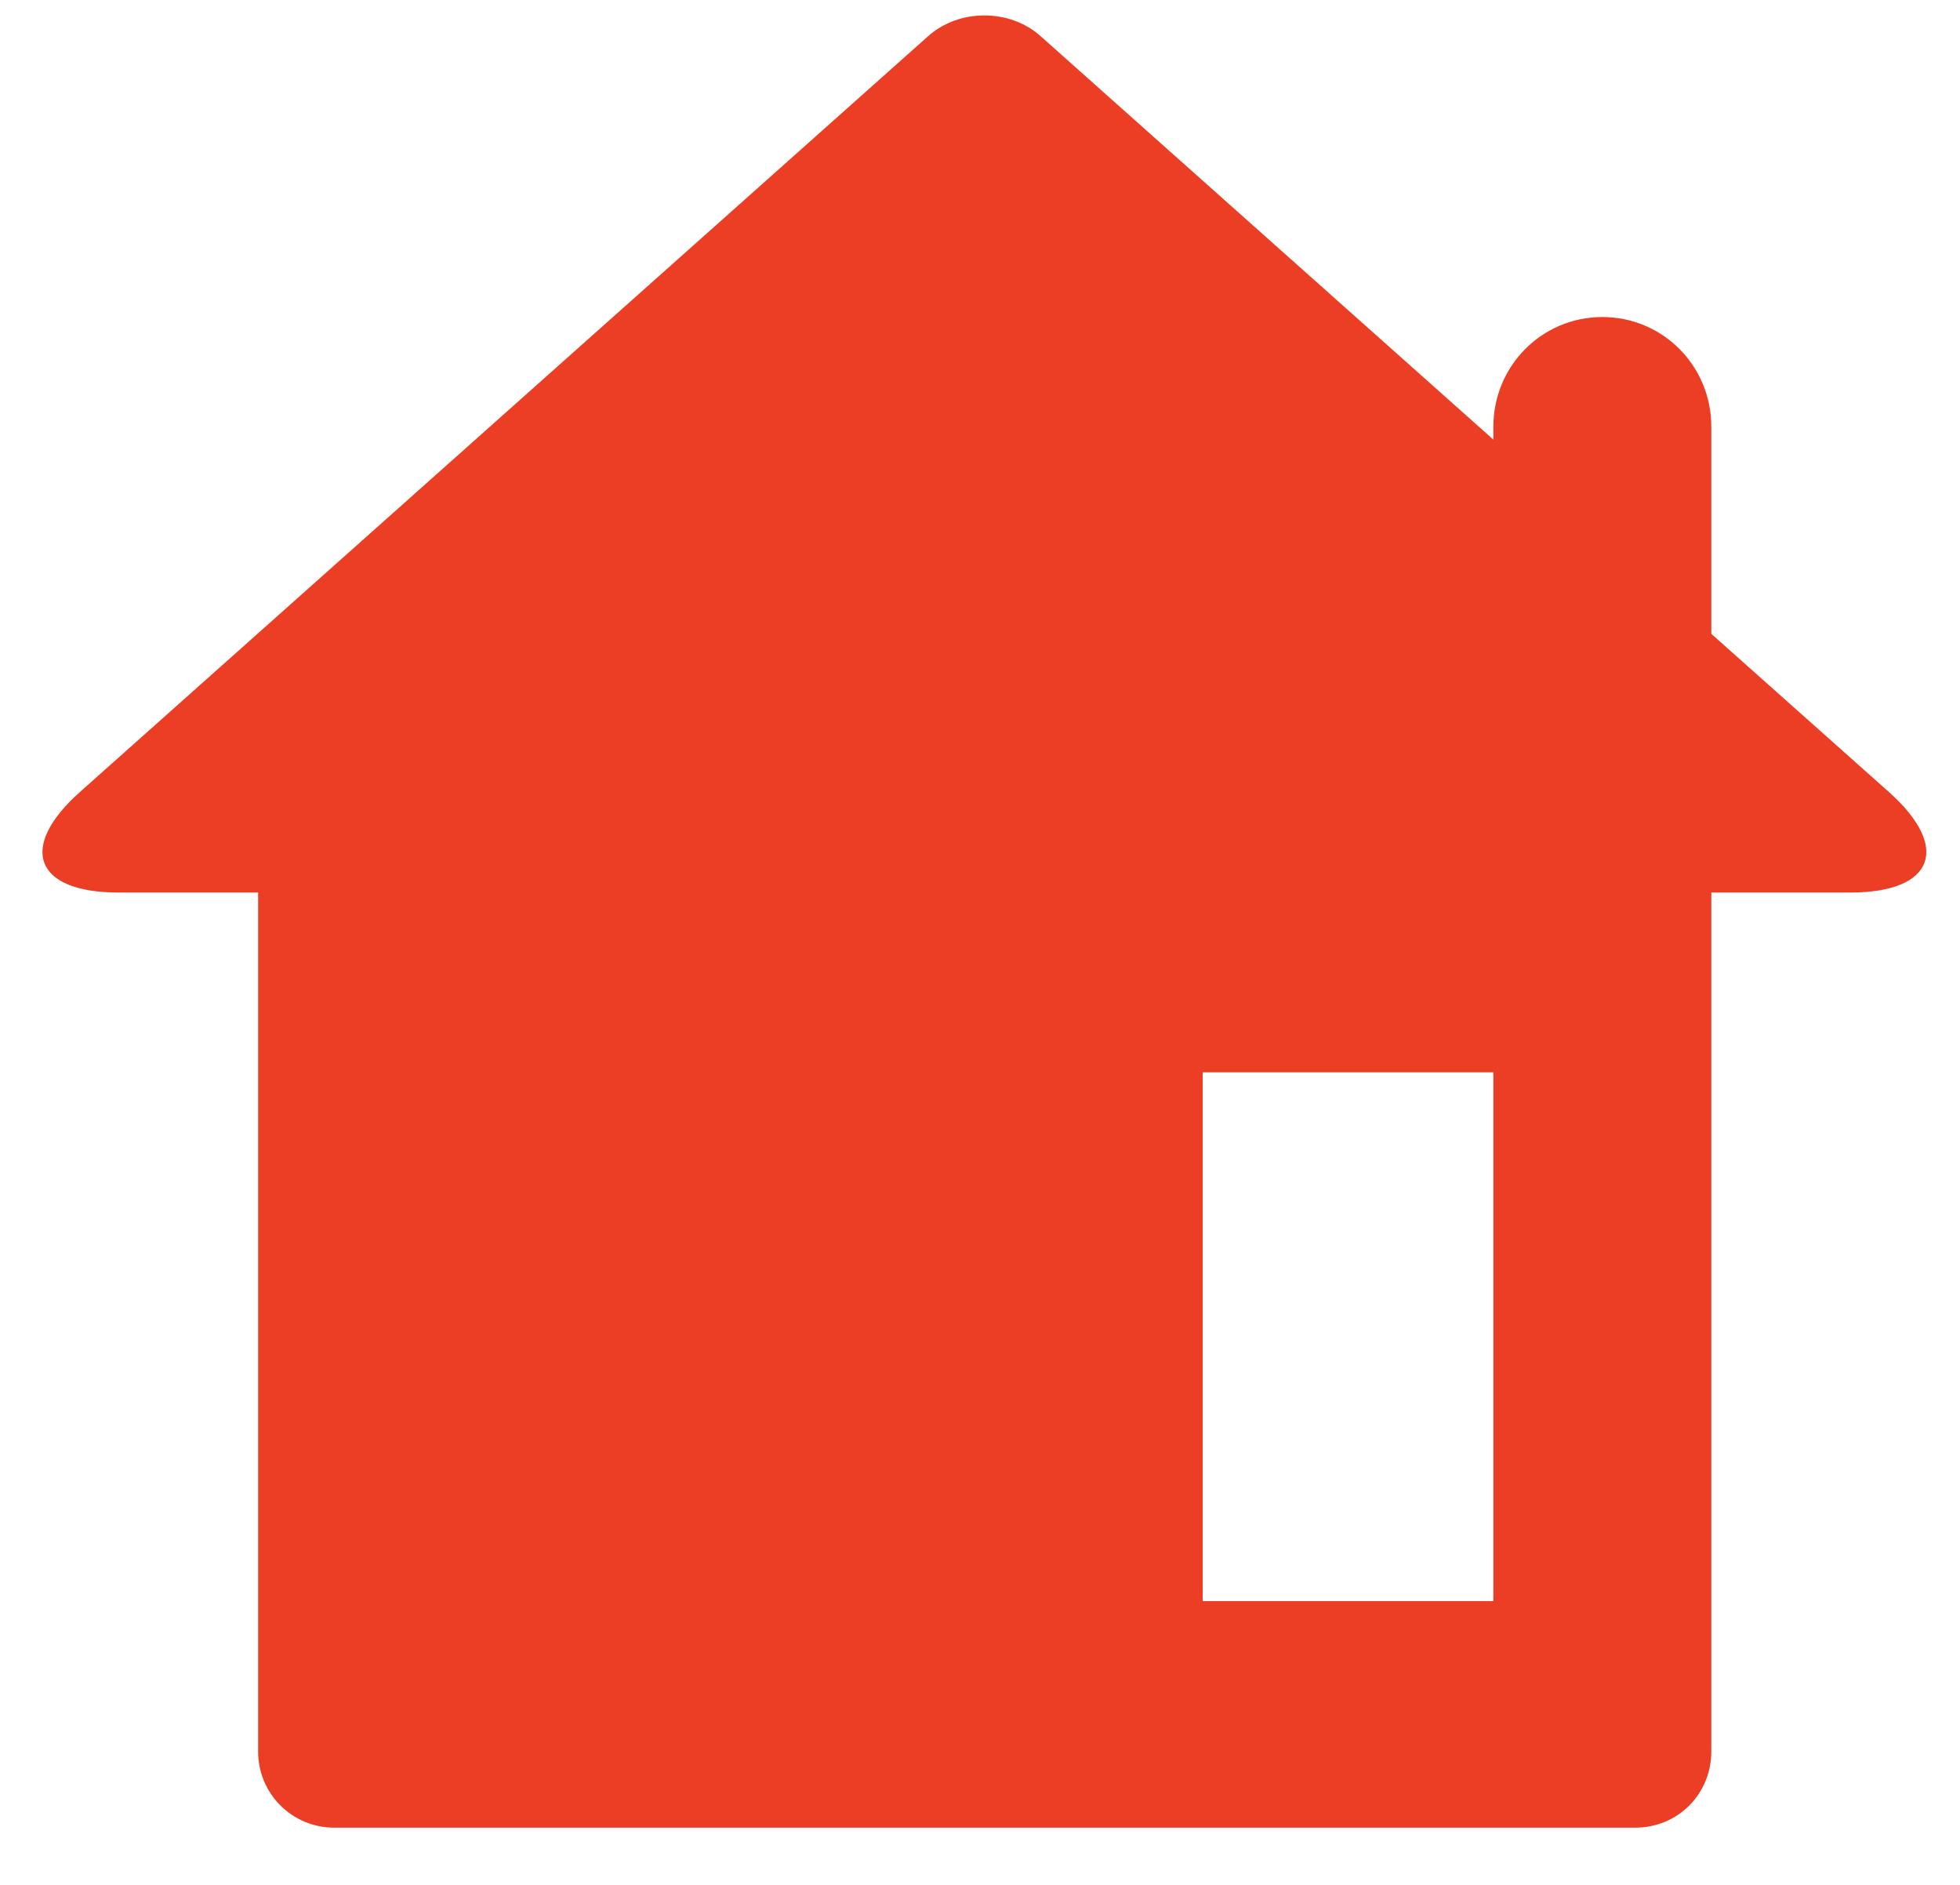
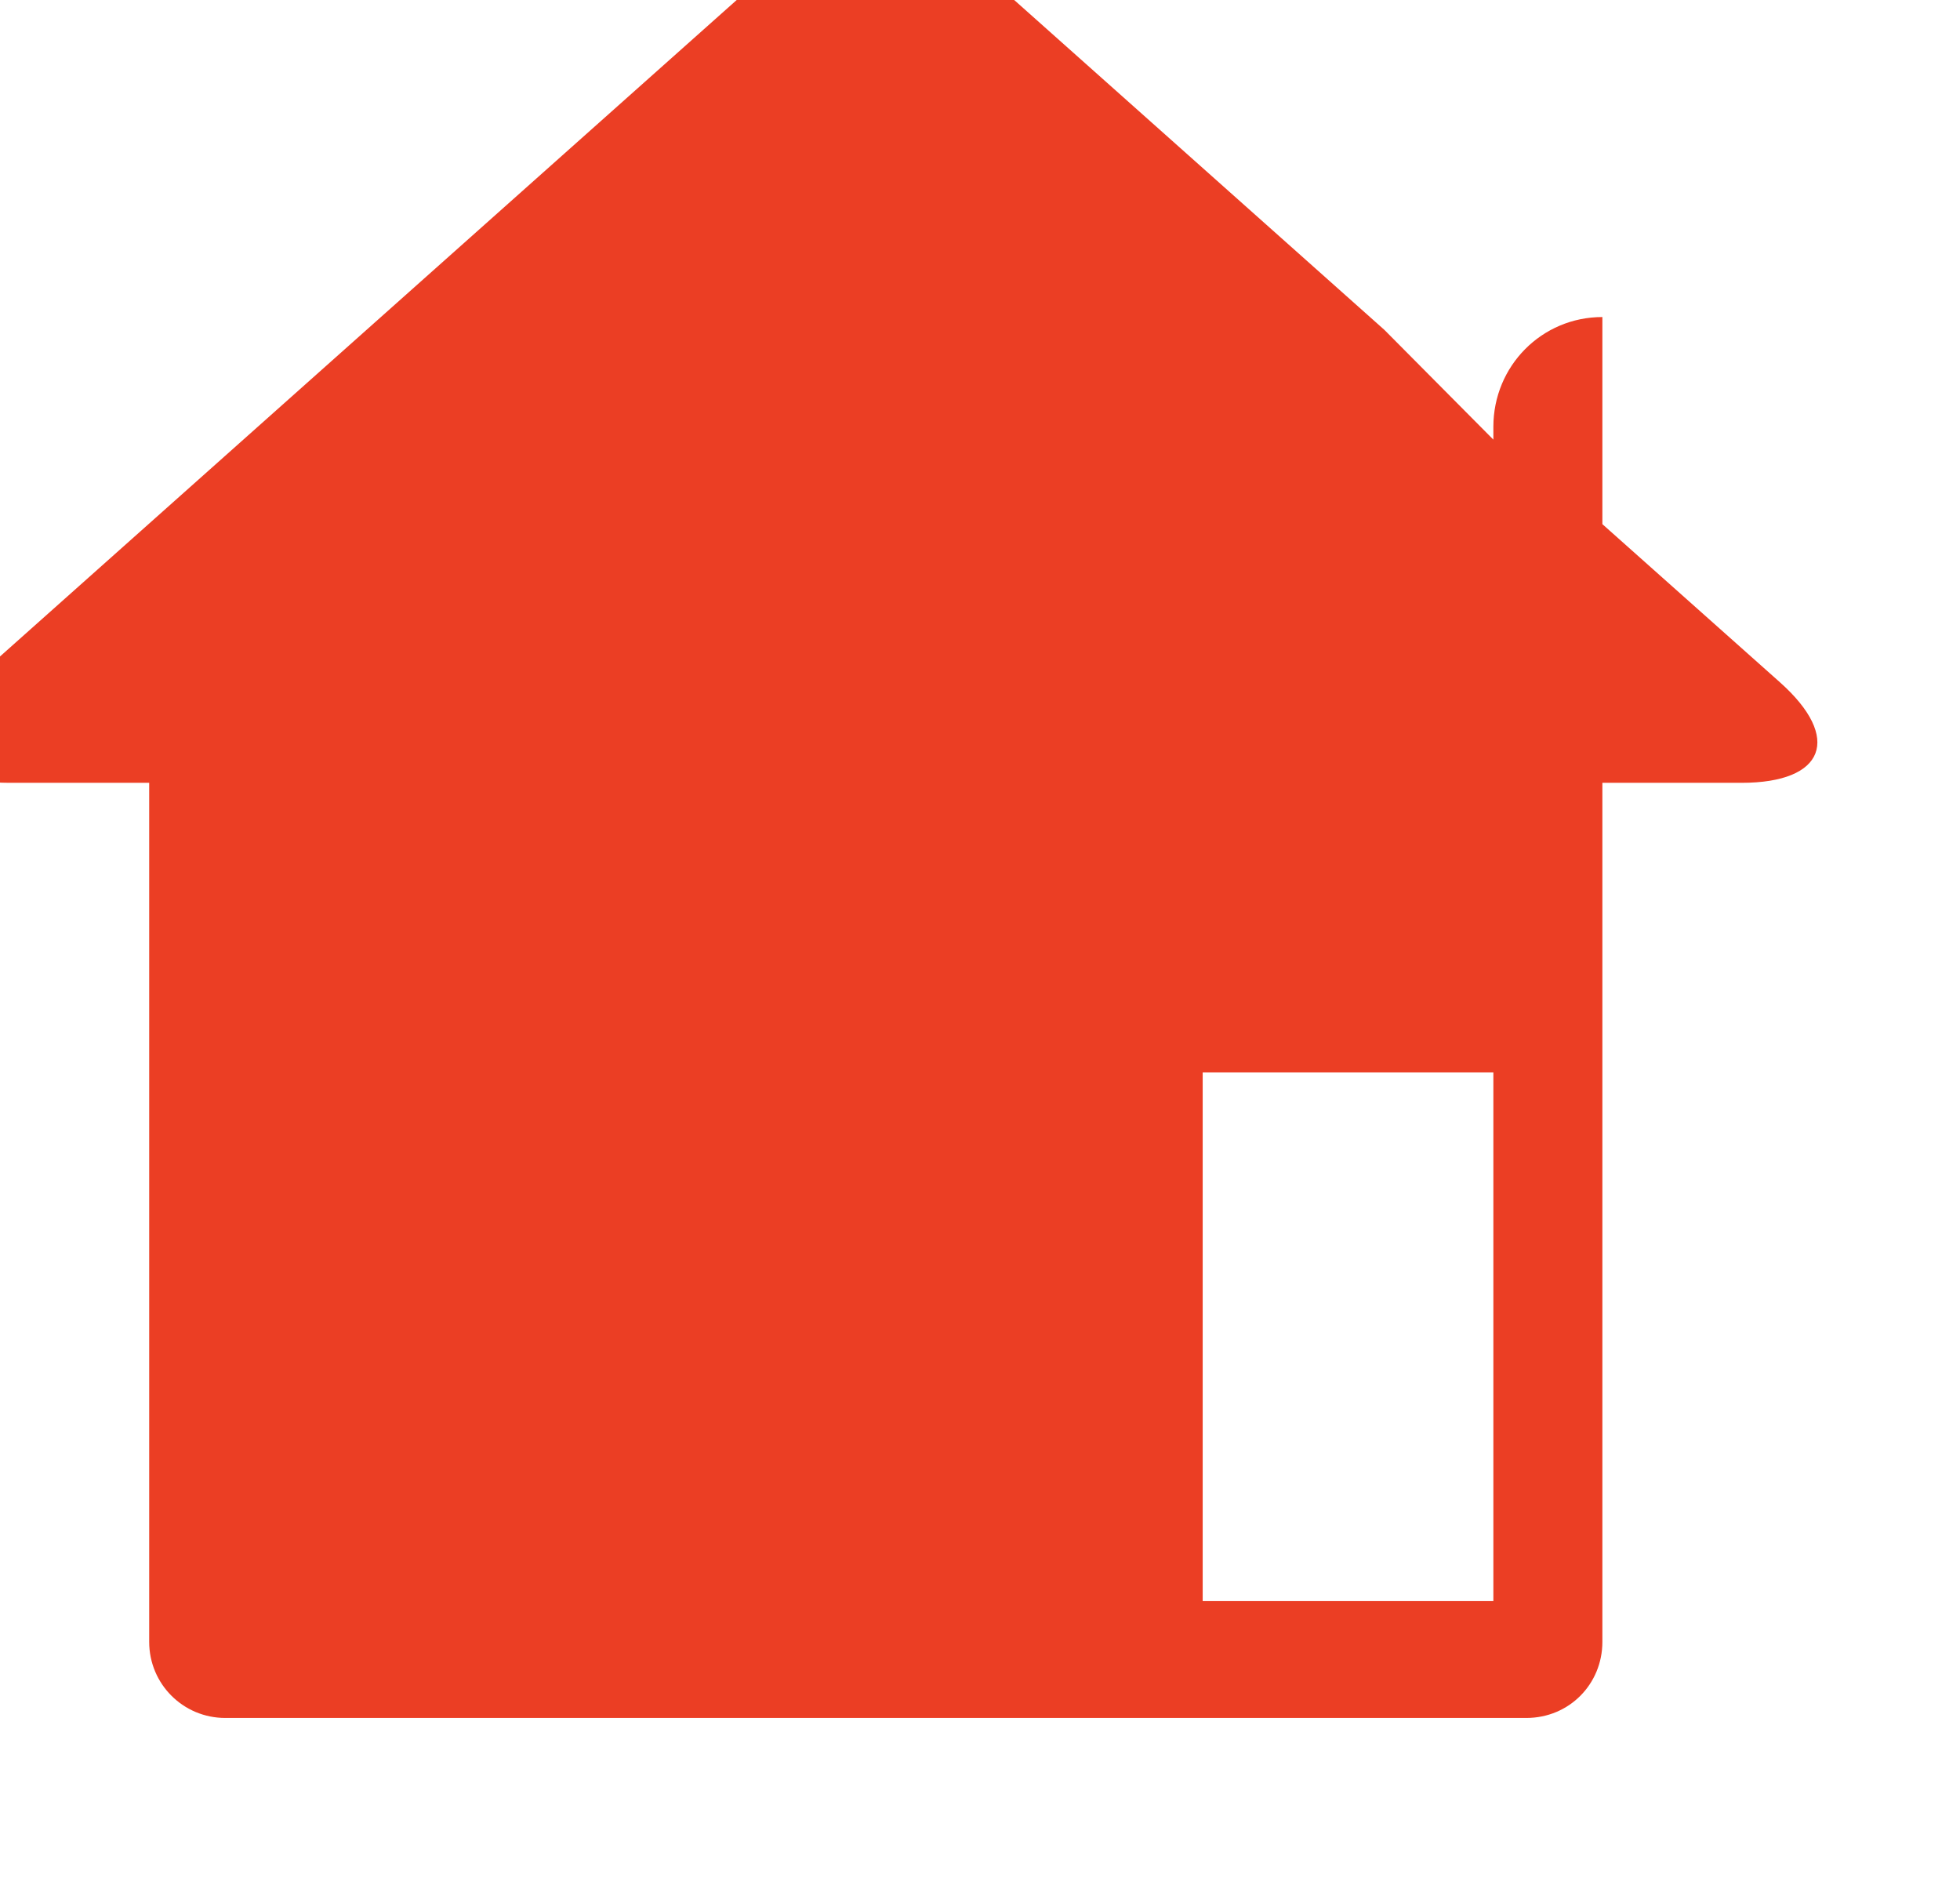
<svg xmlns="http://www.w3.org/2000/svg" width="26px" height="25px" version="1.1" xml:space="preserve" style="fill-rule:evenodd;clip-rule:evenodd;stroke-linejoin:round;stroke-miterlimit:1.414;">
-   <path id="icon_home" d="M19.81,5.831l0,-0.171c0,-0.804 0.641,-1.455 1.446,-1.455c0.798,0 1.445,0.643 1.445,1.455l0,2.747l2.356,2.098c0.826,0.736 0.597,1.333 -0.511,1.333l-1.845,0l0,11.394c0,0.558 -0.439,1.009 -1.009,1.009l-17.259,0c-0.557,0 -1.009,-0.449 -1.009,-1.009l0,-11.394l-1.854,0c-1.108,0 -1.337,-0.596 -0.51,-1.333l11.253,-10.026c0.412,-0.366 1.079,-0.366 1.49,0l6.007,5.352Zm-3.856,8.392l0,7.013l3.856,0l0,-7.013l-3.856,0Z" style="fill:#eb3e24;" />
+   <path id="icon_home" d="M19.81,5.831l0,-0.171c0,-0.804 0.641,-1.455 1.446,-1.455l0,2.747l2.356,2.098c0.826,0.736 0.597,1.333 -0.511,1.333l-1.845,0l0,11.394c0,0.558 -0.439,1.009 -1.009,1.009l-17.259,0c-0.557,0 -1.009,-0.449 -1.009,-1.009l0,-11.394l-1.854,0c-1.108,0 -1.337,-0.596 -0.51,-1.333l11.253,-10.026c0.412,-0.366 1.079,-0.366 1.49,0l6.007,5.352Zm-3.856,8.392l0,7.013l3.856,0l0,-7.013l-3.856,0Z" style="fill:#eb3e24;" />
</svg>